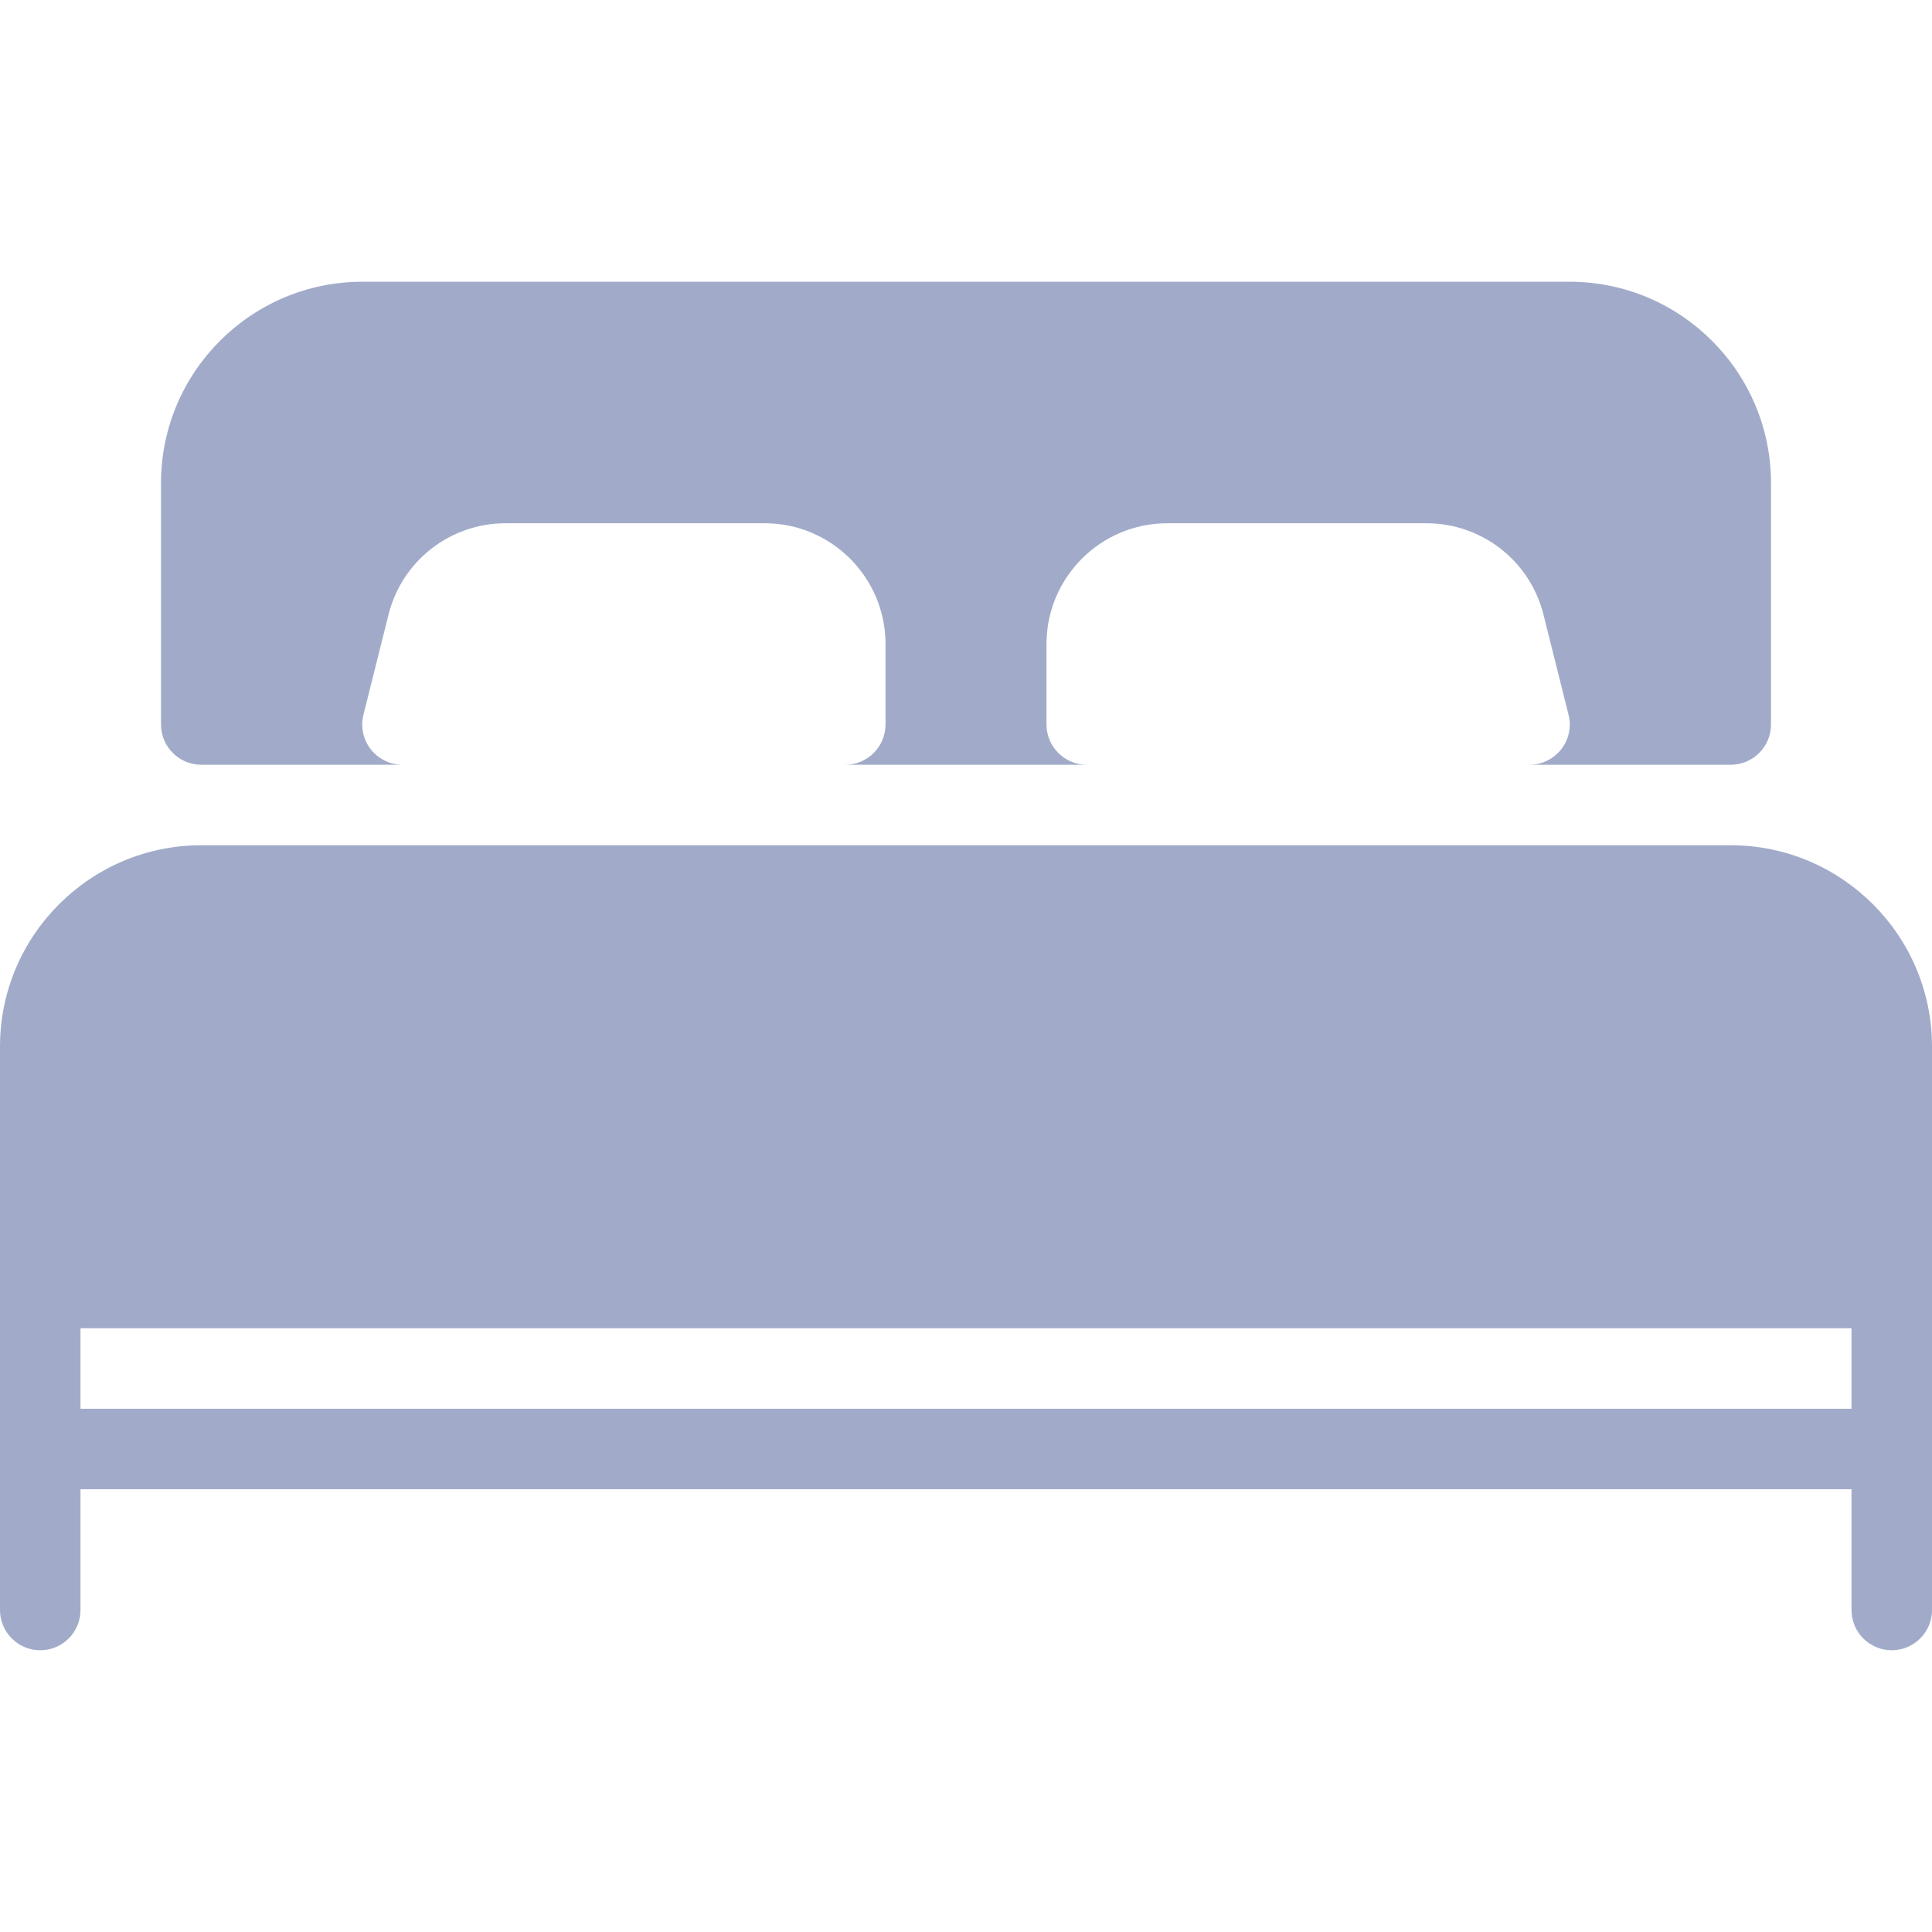
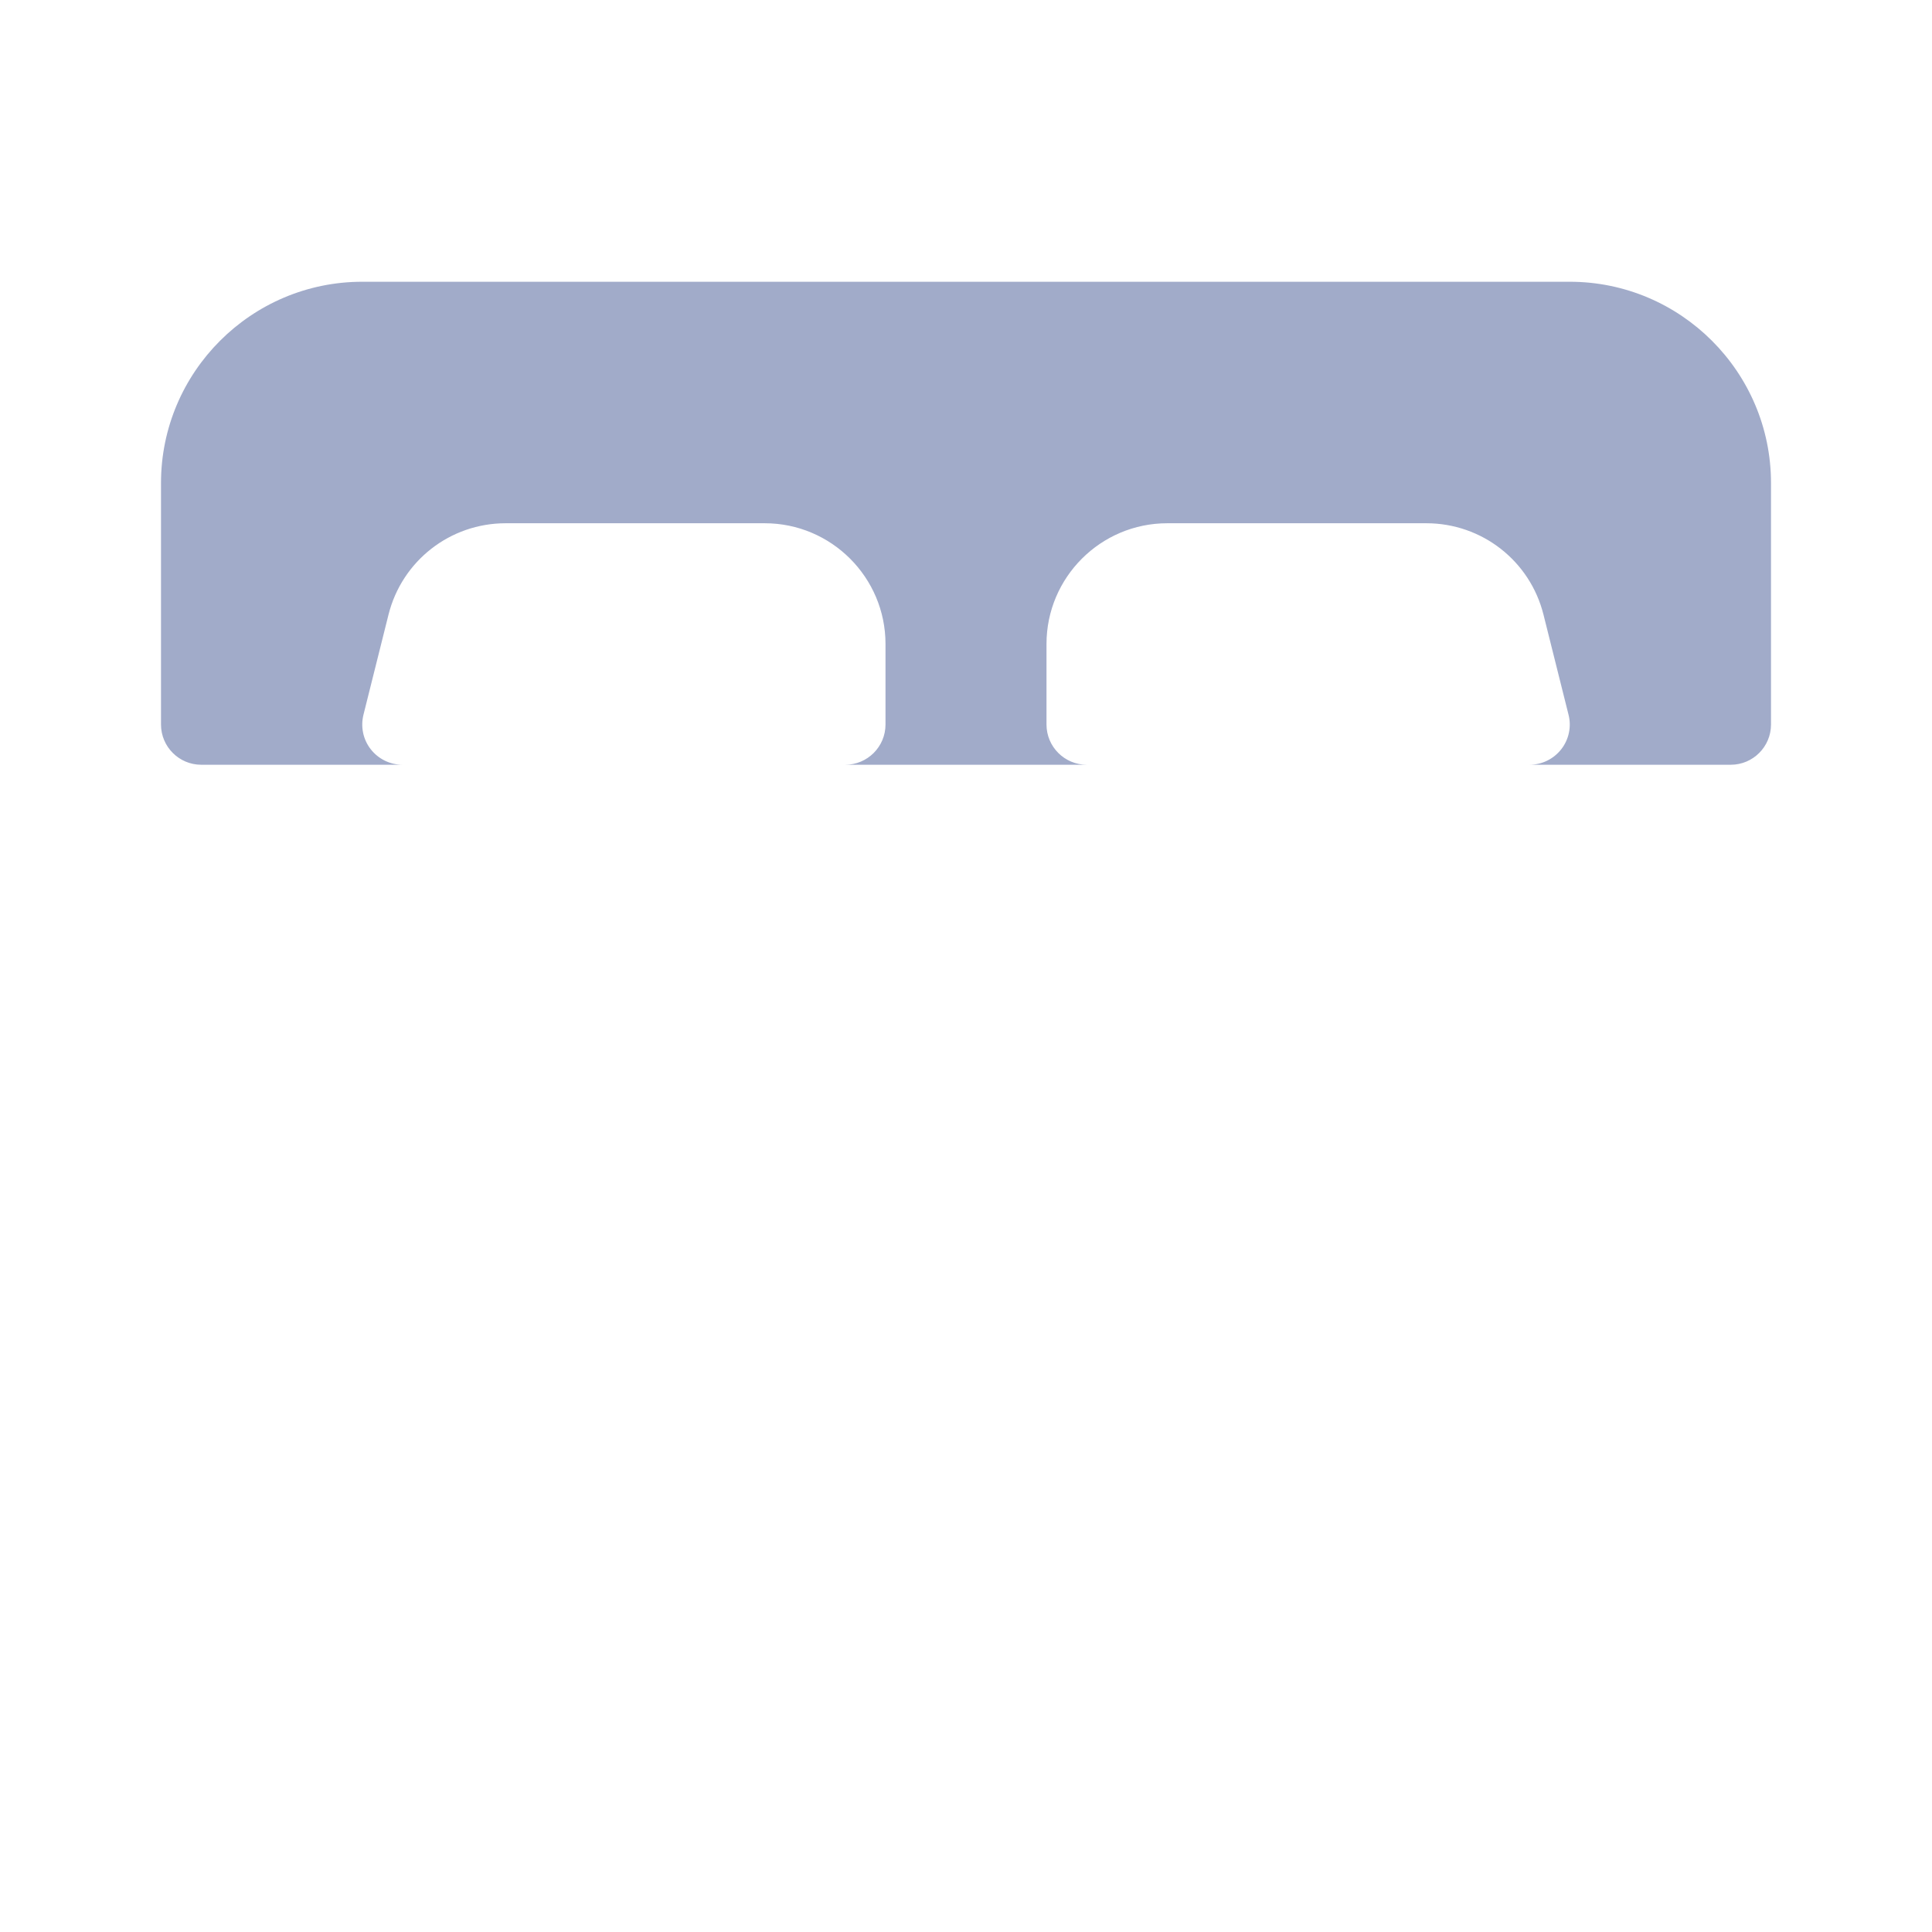
<svg xmlns="http://www.w3.org/2000/svg" width="512" height="512" viewBox="0 0 512 512" style="enable-background:new 0 0 512 512" class="">
  <g>
    <g>
      <g>
        <g>
          <path d="M53.333 202.667h53.333c-3.285.0-6.379-1.515-8.405-4.096-2.027-2.581-2.731-5.952-1.941-9.152l6.635-26.517c3.563-14.272 16.341-24.235 31.04-24.235h68.672c17.643.0 32 14.357 32 32V192c0 5.888-4.779 10.667-10.667 10.667h64c-5.888.0-10.667-4.779-10.667-10.667v-21.333c0-17.643 14.357-32 32-32h68.672c14.699.0 27.477 9.963 31.04 24.235l6.635 26.517c.811 3.179.085 6.571-1.941 9.152-2.027 2.581-5.12 4.096-8.405 4.096h53.333c5.888.0 10.667-4.779 10.667-10.667v-64c0-29.397-23.936-53.333-53.333-53.333H96c-29.397.0-53.333 23.936-53.333 53.333v64C42.667 197.888 47.445 202.667 53.333 202.667z" fill="#a1abc9" data-original="#000000" style="" class="" />
-           <path d="M458.667 224H53.333C23.936 224 0 247.936.0 277.333v149.333c0 5.888 4.779 10.667 10.667 10.667s10.667-4.779 10.667-10.667v-32h469.333v32c0 5.888 4.779 10.667 10.667 10.667s10.667-4.779 10.667-10.667V277.333C512 247.936 488.064 224 458.667 224zm32 149.333H21.333V352h469.333v21.333z" fill="#a1abc9" data-original="#000000" style="" class="" />
        </g>
      </g>
    </g>
    <g />
    <g />
    <g />
    <g />
    <g />
    <g />
    <g />
    <g />
    <g />
    <g />
    <g />
    <g />
    <g />
    <g />
    <g />
  </g>
</svg>